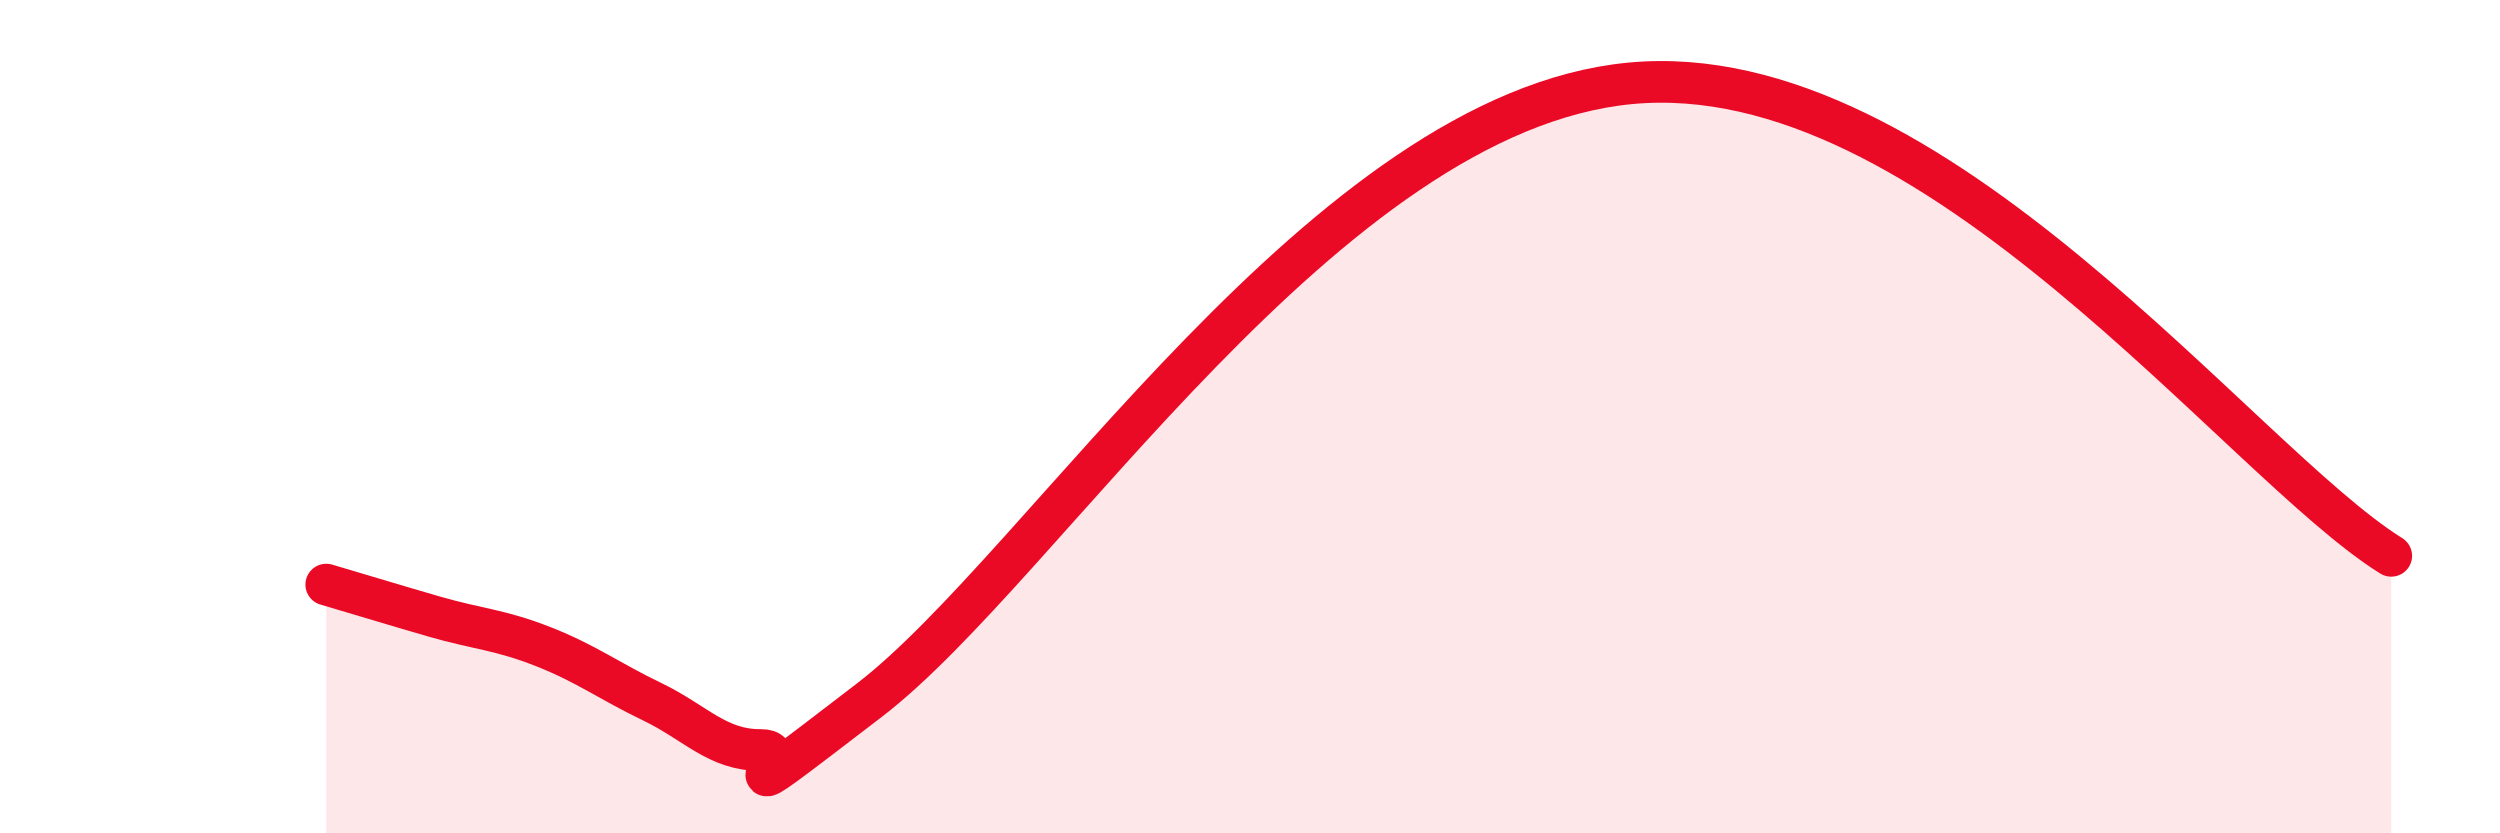
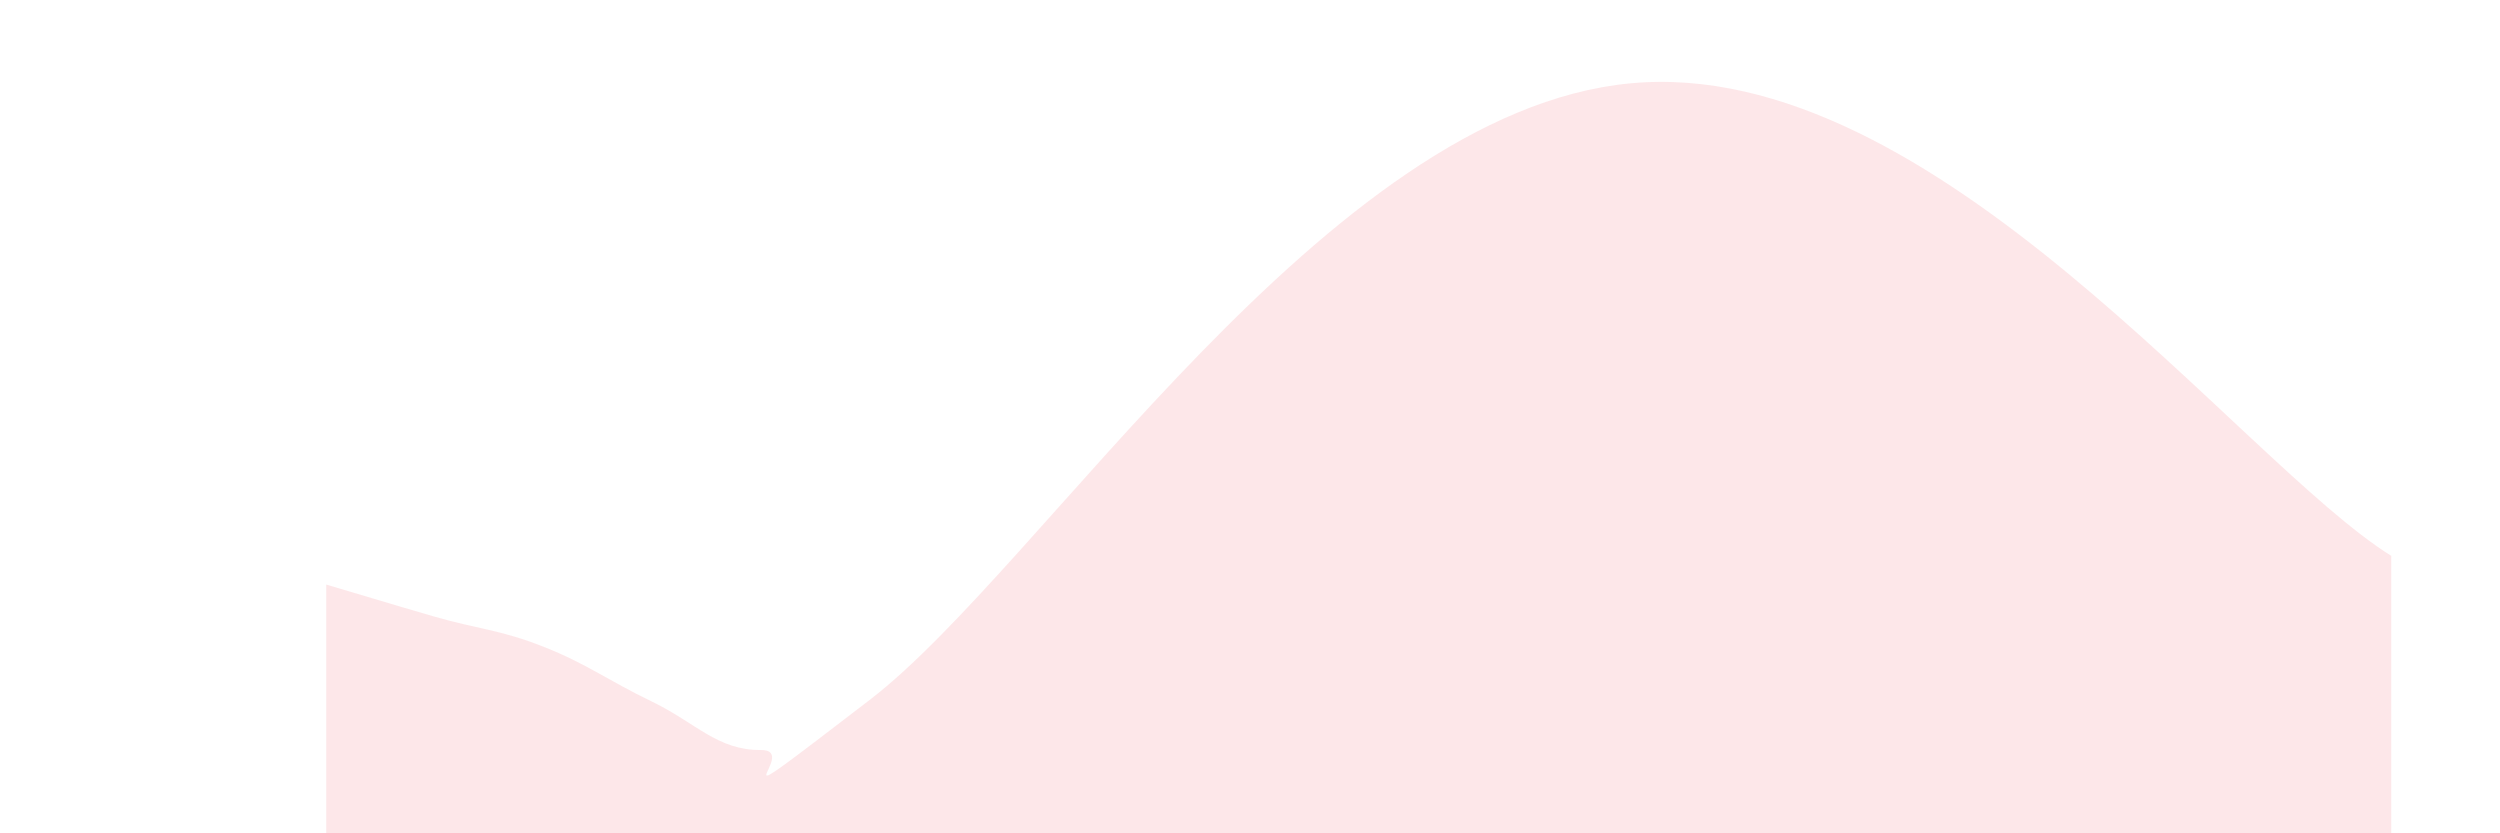
<svg xmlns="http://www.w3.org/2000/svg" width="60" height="20" viewBox="0 0 60 20">
  <path d="M 7.83,14.03 C 8.35,14.18 9.39,14.5 10.43,14.8 C 11.47,15.1 12,15.11 13.04,15.52 C 14.08,15.93 14.61,16.34 15.65,16.84 C 16.69,17.34 17.22,18.01 18.26,18 C 19.3,17.99 16.7,20 20.87,16.8 C 25.04,13.6 31.83,2.69 39.13,2 C 46.43,1.31 53.74,11.07 57.39,13.34L57.39 20L7.83 20Z" fill="#EB0A25" opacity="0.1" stroke-linecap="round" stroke-linejoin="round" />
-   <path d="M 7.83,14.03 C 8.35,14.18 9.39,14.5 10.43,14.8 C 11.47,15.1 12,15.11 13.04,15.52 C 14.08,15.93 14.61,16.34 15.65,16.84 C 16.69,17.34 17.22,18.01 18.26,18 C 19.3,17.99 16.7,20 20.87,16.8 C 25.04,13.6 31.83,2.69 39.13,2 C 46.43,1.31 53.74,11.07 57.39,13.34" stroke="#EB0A25" stroke-width="1" fill="none" stroke-linecap="round" stroke-linejoin="round" />
</svg>